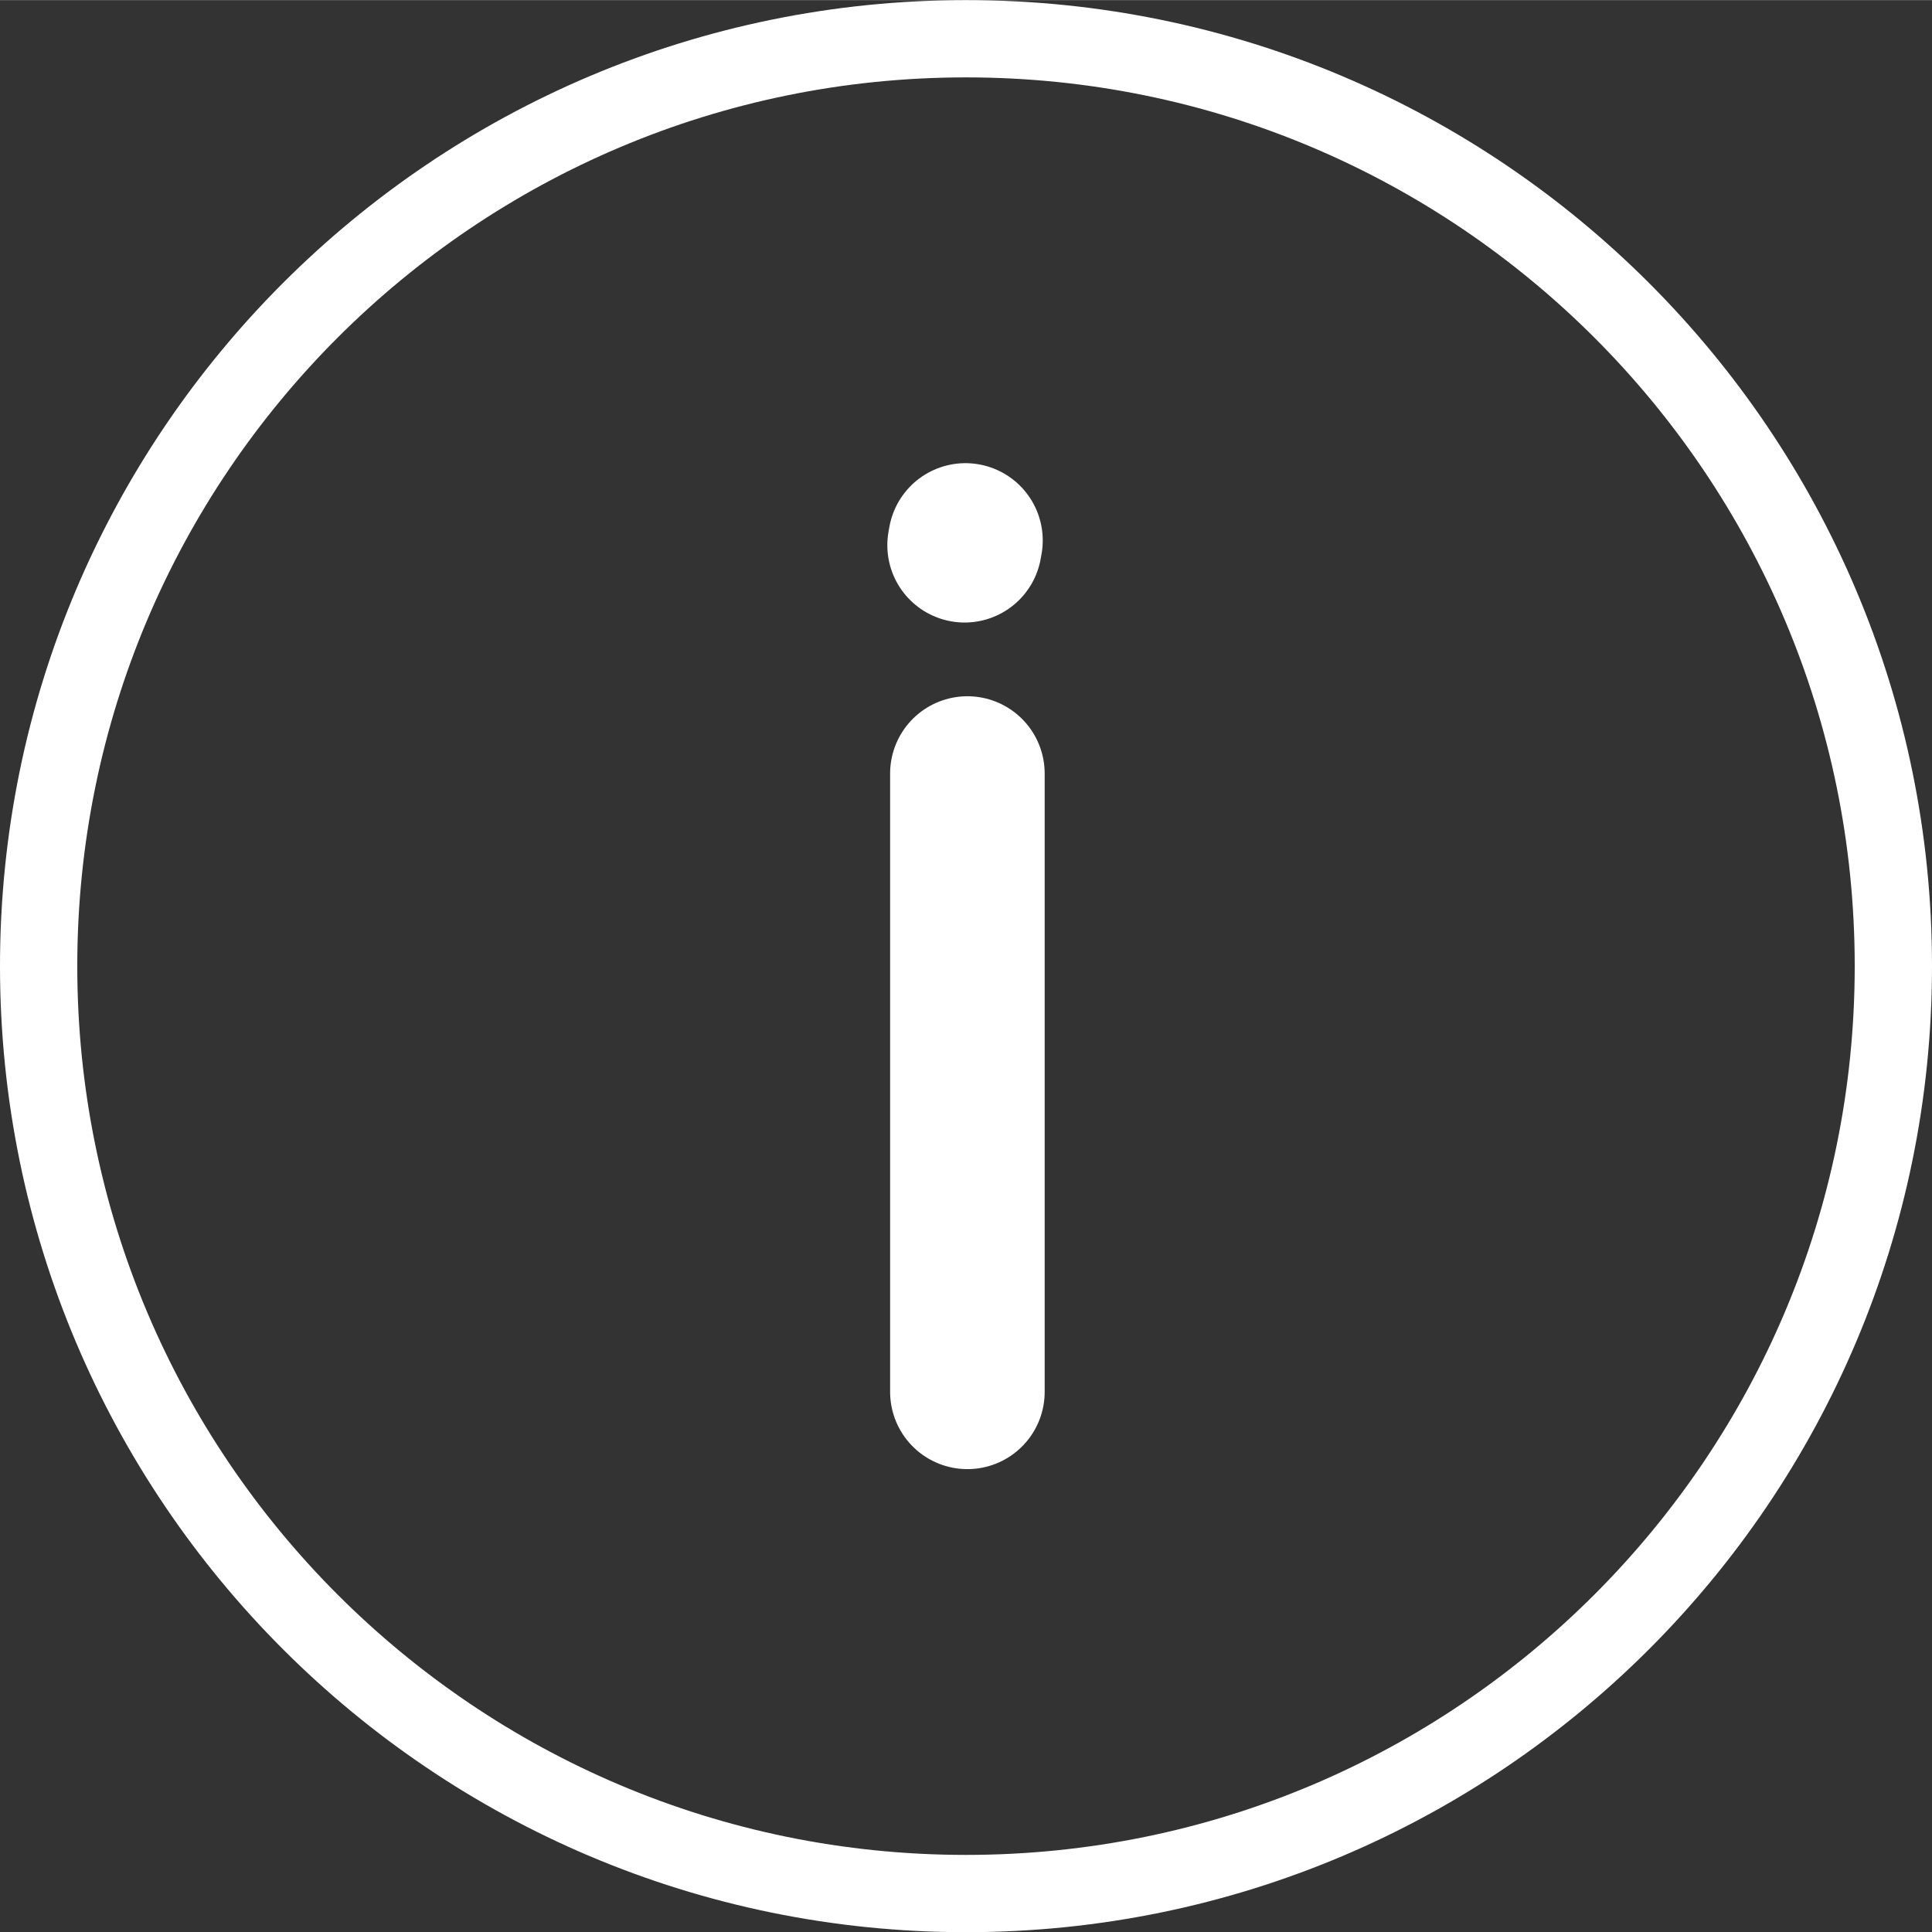
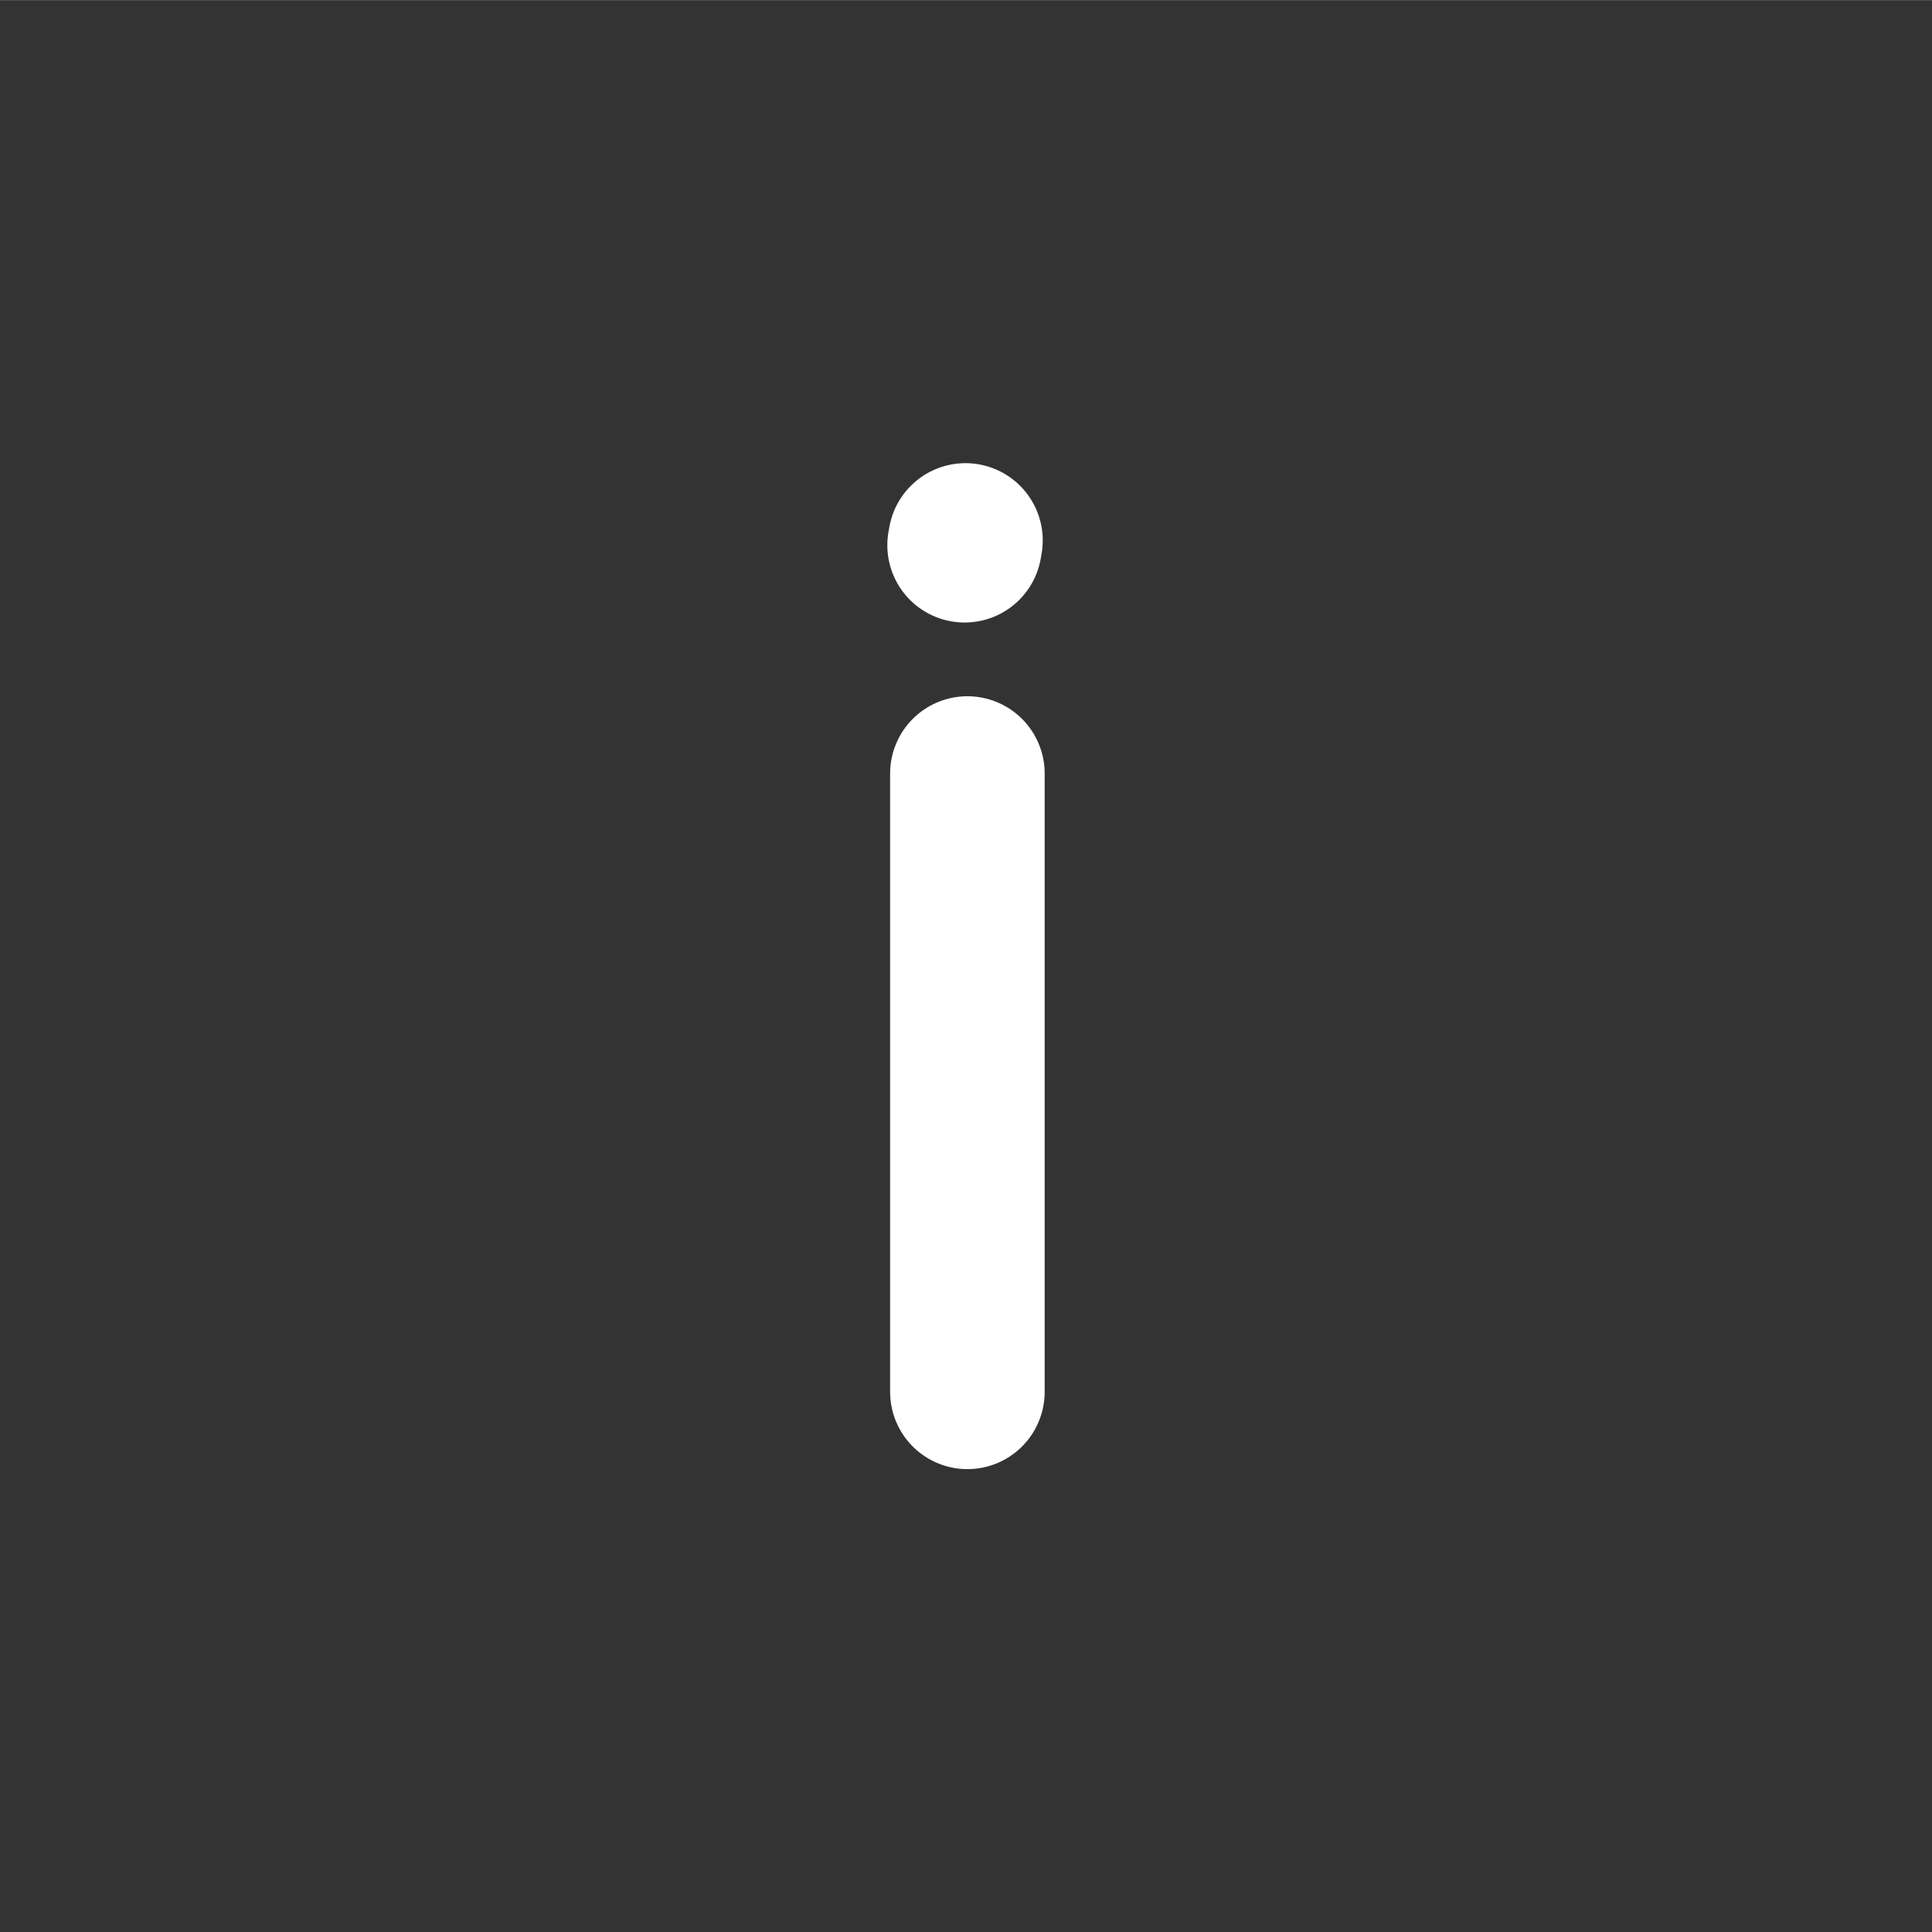
<svg xmlns="http://www.w3.org/2000/svg" id="_レイヤー_2" data-name="レイヤー 2" width="8.819mm" height="8.82mm" viewBox="0 0 25 25">
  <rect x="0" y="0" width="25" height="25" fill="#333333" stroke="none" />
  <g id="Layer_1" data-name="Layer 1">
    <g>
-       <path d="m24.5,12.5c0,6.626-5.371,12.001-12,12.001S.5,19.126.5,12.5,5.871.5,12.5.5s12,5.373,12,12Z" fill="none" stroke="#fff" stroke-linecap="round" stroke-linejoin="round" />
      <g>
        <line x1="12.493" y1="6.992" x2="12.482" y2="7.054" fill="none" stroke="#fff" stroke-linecap="round" stroke-linejoin="round" stroke-width="2" />
        <line x1="12.518" y1="10.008" x2="12.518" y2="18.009" fill="none" stroke="#fff" stroke-linecap="round" stroke-linejoin="round" stroke-width="2" />
      </g>
    </g>
  </g>
</svg>